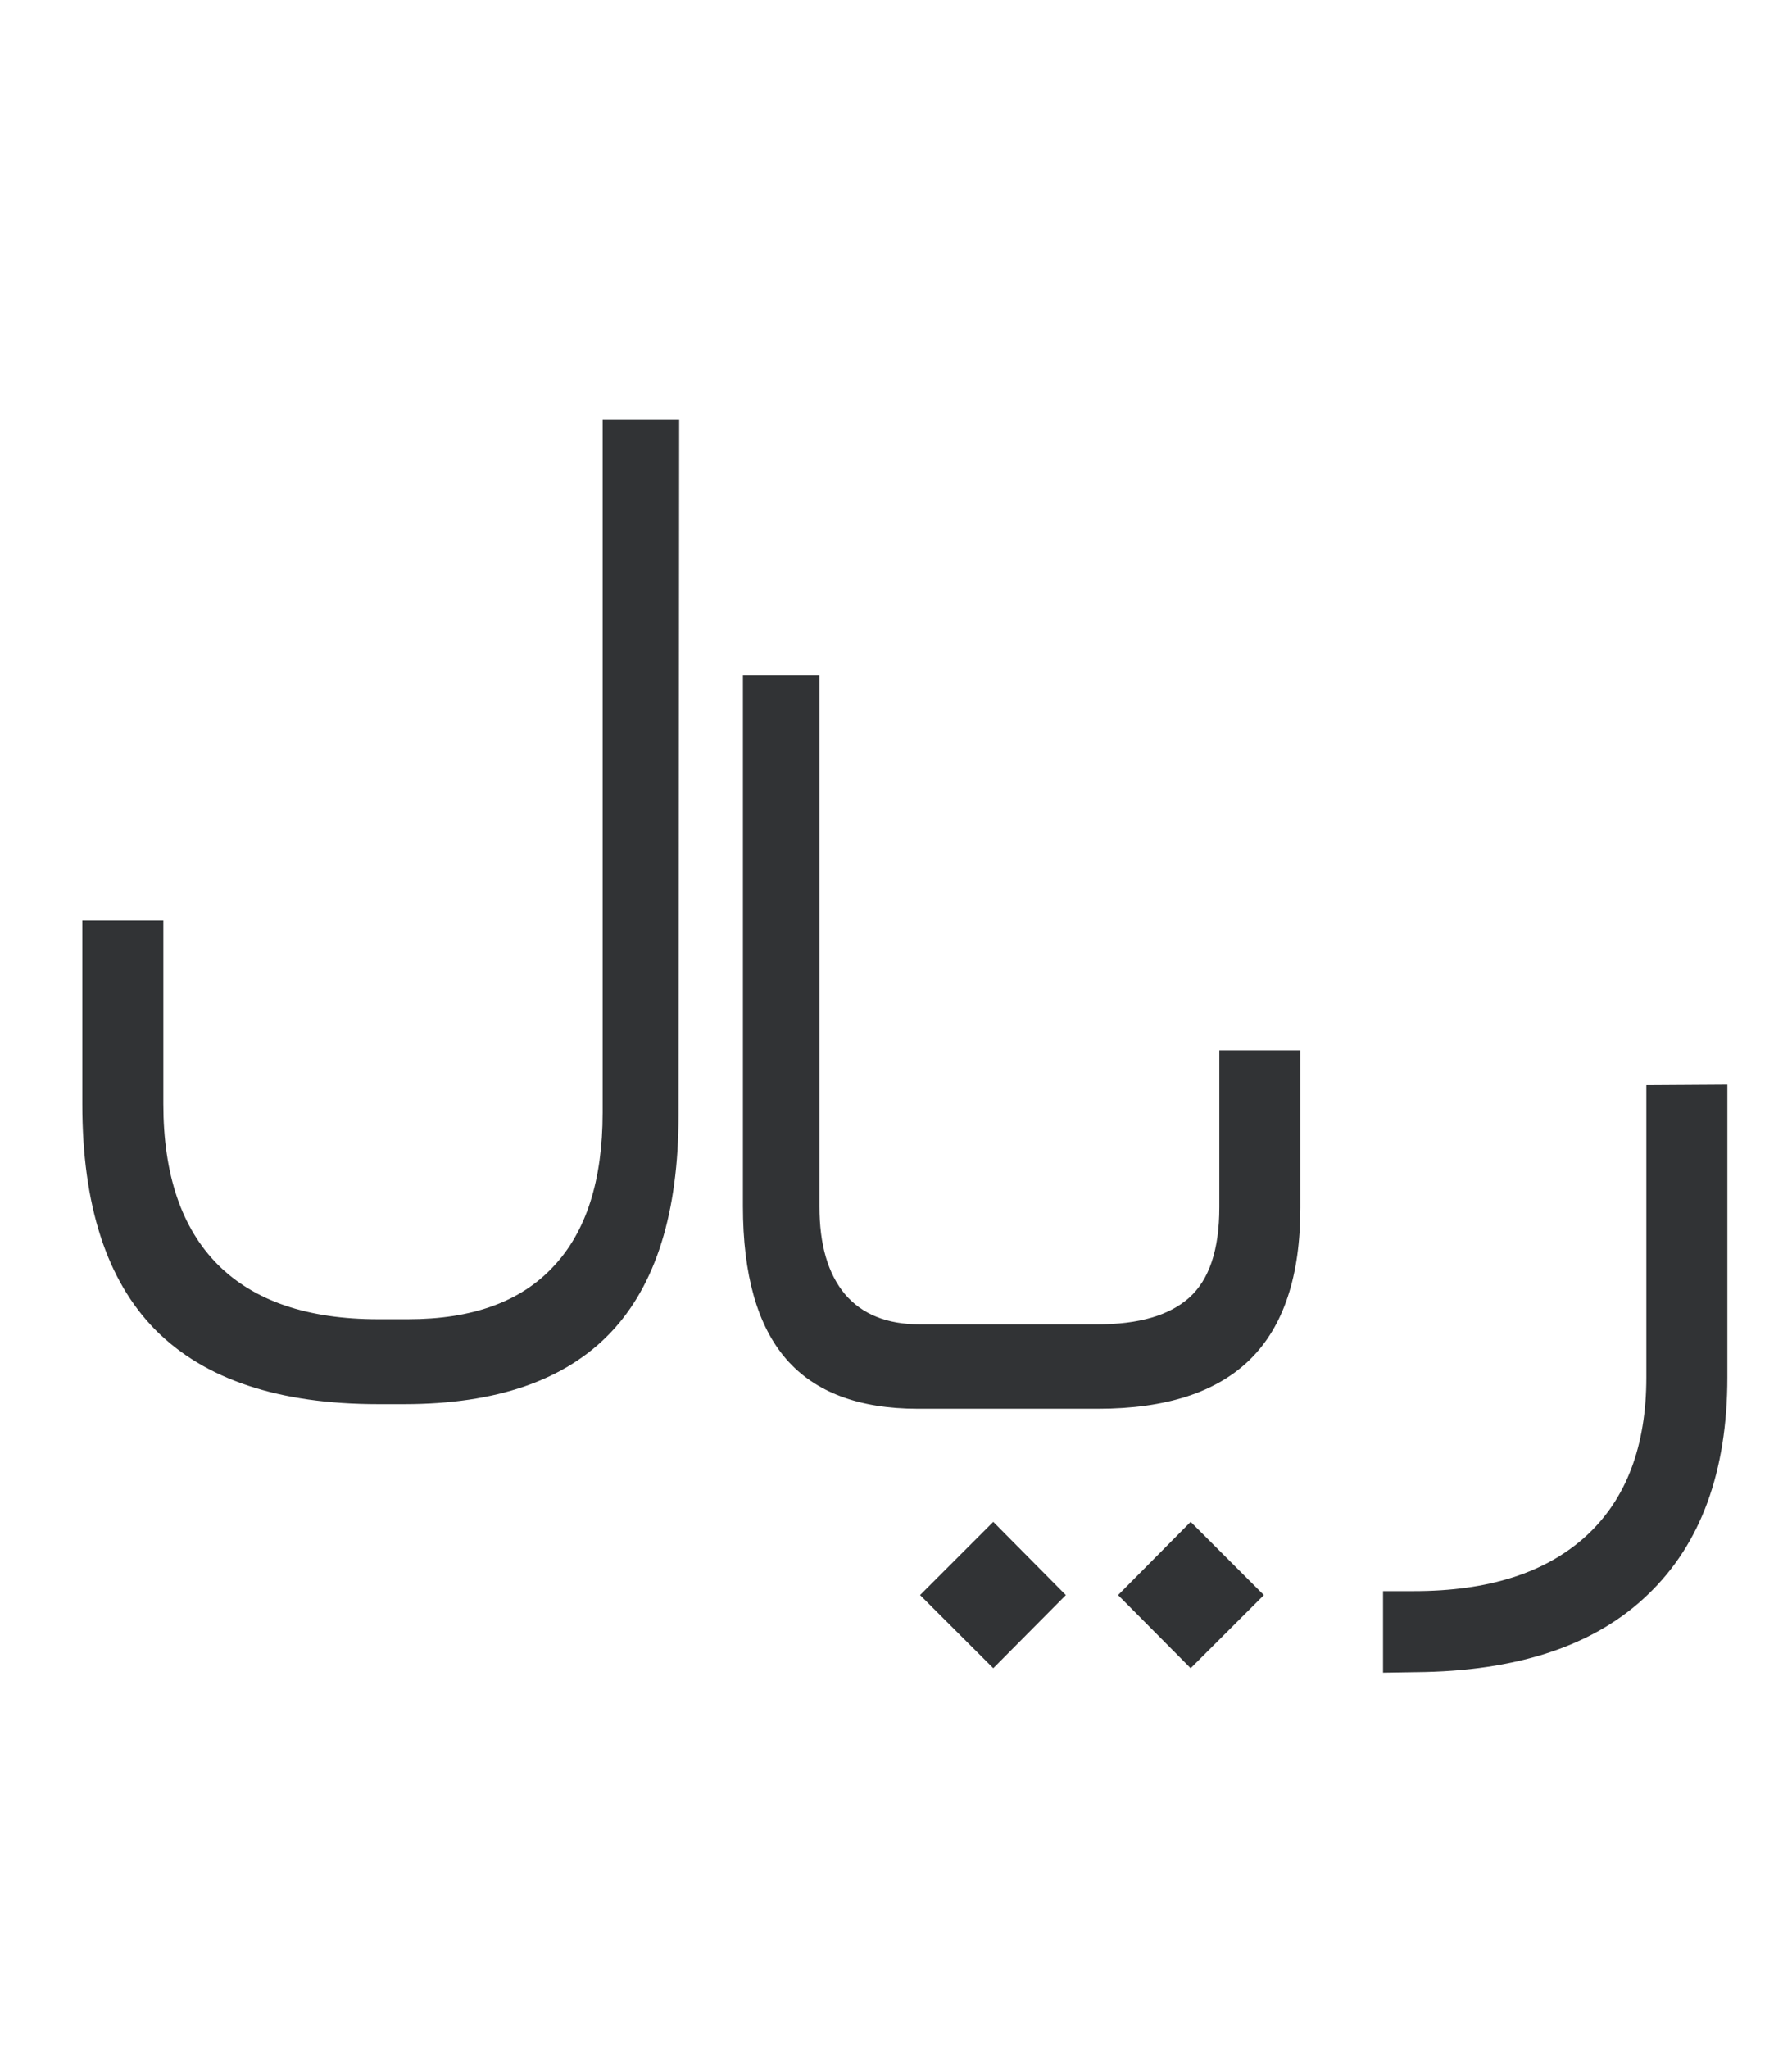
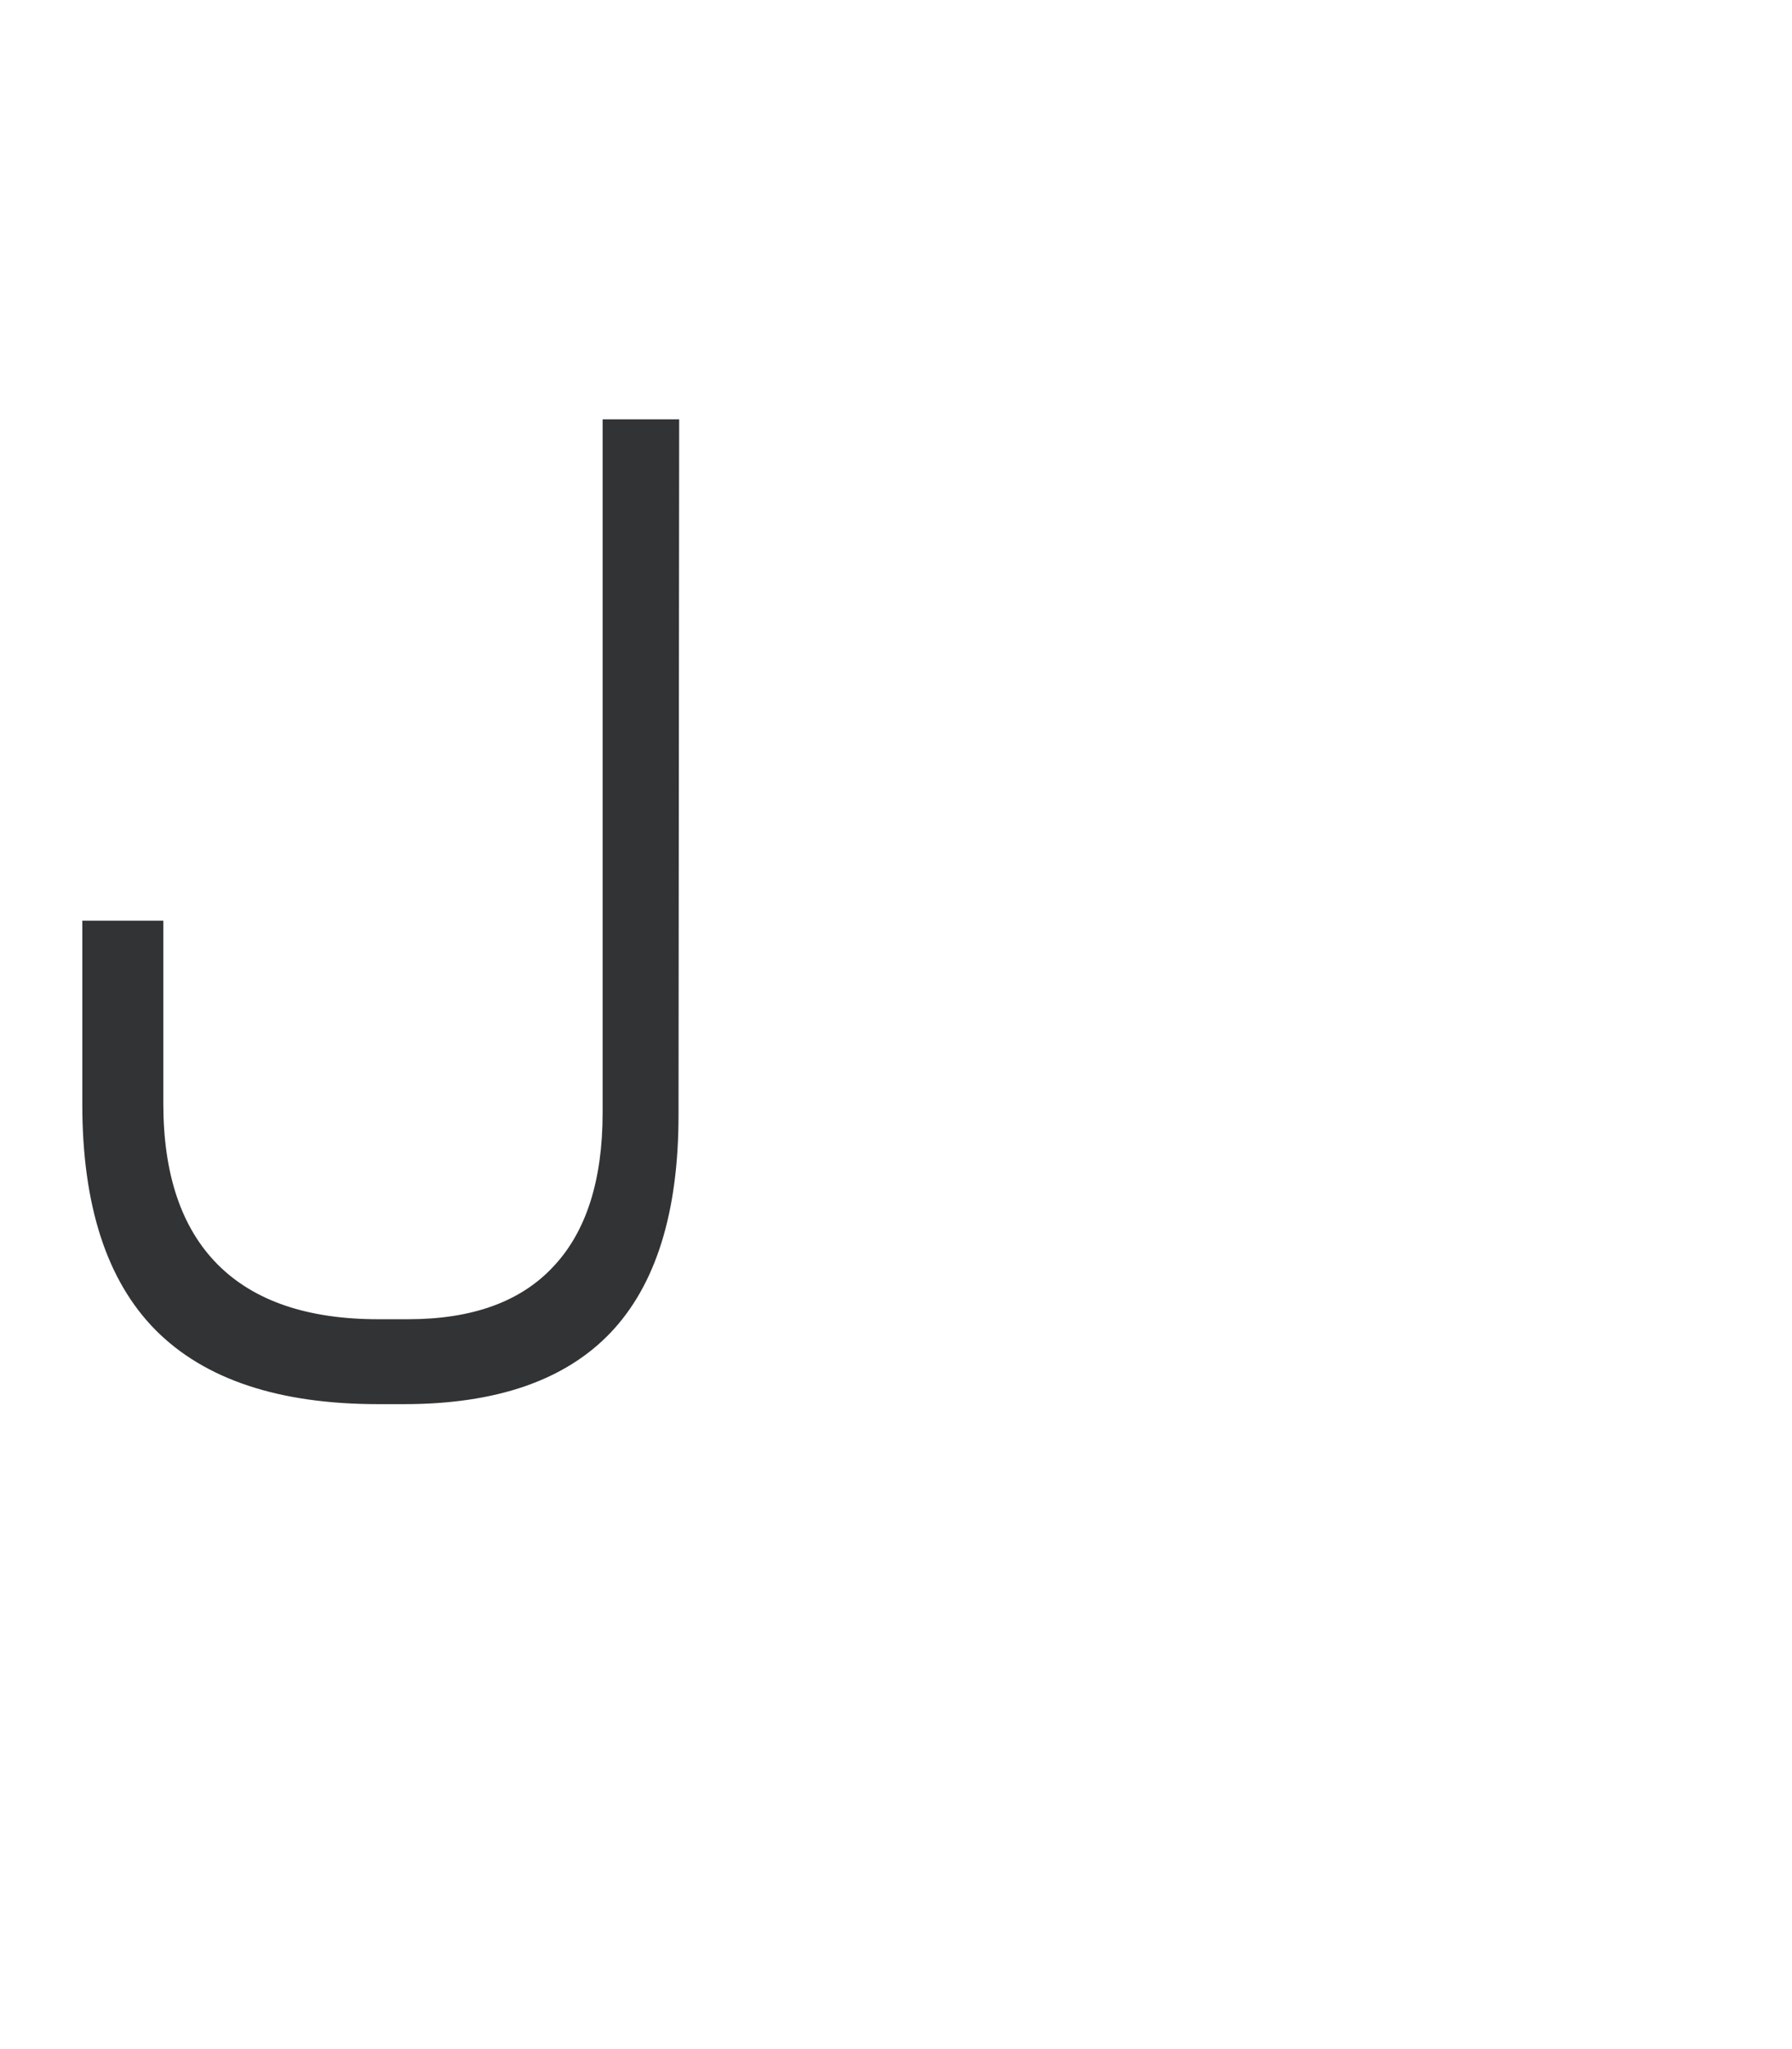
<svg xmlns="http://www.w3.org/2000/svg" width="14" height="16" viewBox="0 0 14 16" fill="none">
-   <path d="M7.369 11H7.171C6.711 11 6.368 10.871 6.143 10.613C5.917 10.352 5.804 9.954 5.804 9.418V5.274H6.402V9.422C6.402 9.718 6.468 9.945 6.6 10.104C6.734 10.262 6.929 10.341 7.184 10.341H7.369C7.407 10.341 7.435 10.369 7.452 10.424C7.473 10.477 7.483 10.549 7.483 10.64V10.688C7.483 10.896 7.445 11 7.369 11ZM8.735 12.455L9.302 11.883L9.874 12.455L9.302 13.026L8.735 12.455ZM7.188 12.455L7.76 11.883L8.327 12.455L7.76 13.026L7.188 12.455ZM7.333 10.341H8.573C8.895 10.341 9.134 10.272 9.289 10.134C9.447 9.994 9.526 9.758 9.526 9.427V8.201H10.159V9.431C10.159 9.961 10.029 10.355 9.768 10.613C9.507 10.871 9.11 11 8.577 11H7.333C7.257 11 7.219 10.896 7.219 10.688V10.64C7.219 10.578 7.224 10.525 7.232 10.481C7.241 10.438 7.254 10.404 7.272 10.38C7.29 10.354 7.31 10.341 7.333 10.341ZM11.047 12.424C11.63 12.424 12.078 12.28 12.392 11.993C12.705 11.706 12.862 11.293 12.862 10.754V8.473L13.495 8.469V10.754C13.495 11.489 13.288 12.055 12.875 12.45C12.462 12.849 11.855 13.051 11.056 13.057L10.805 13.061V12.424H11.047Z" fill="#313335" />
  <path d="M1.276 8.618C1.276 9.171 1.418 9.59 1.702 9.875C1.986 10.159 2.404 10.301 2.955 10.301H3.188C3.688 10.301 4.066 10.165 4.321 9.892C4.579 9.62 4.708 9.218 4.708 8.688V3.274H5.306L5.301 8.706C5.301 9.467 5.124 10.034 4.77 10.406C4.415 10.778 3.877 10.964 3.157 10.964H2.955C2.178 10.964 1.598 10.771 1.214 10.384C0.833 9.998 0.643 9.41 0.643 8.622V7.189H1.276V8.618Z" fill="#313335" />
</svg>